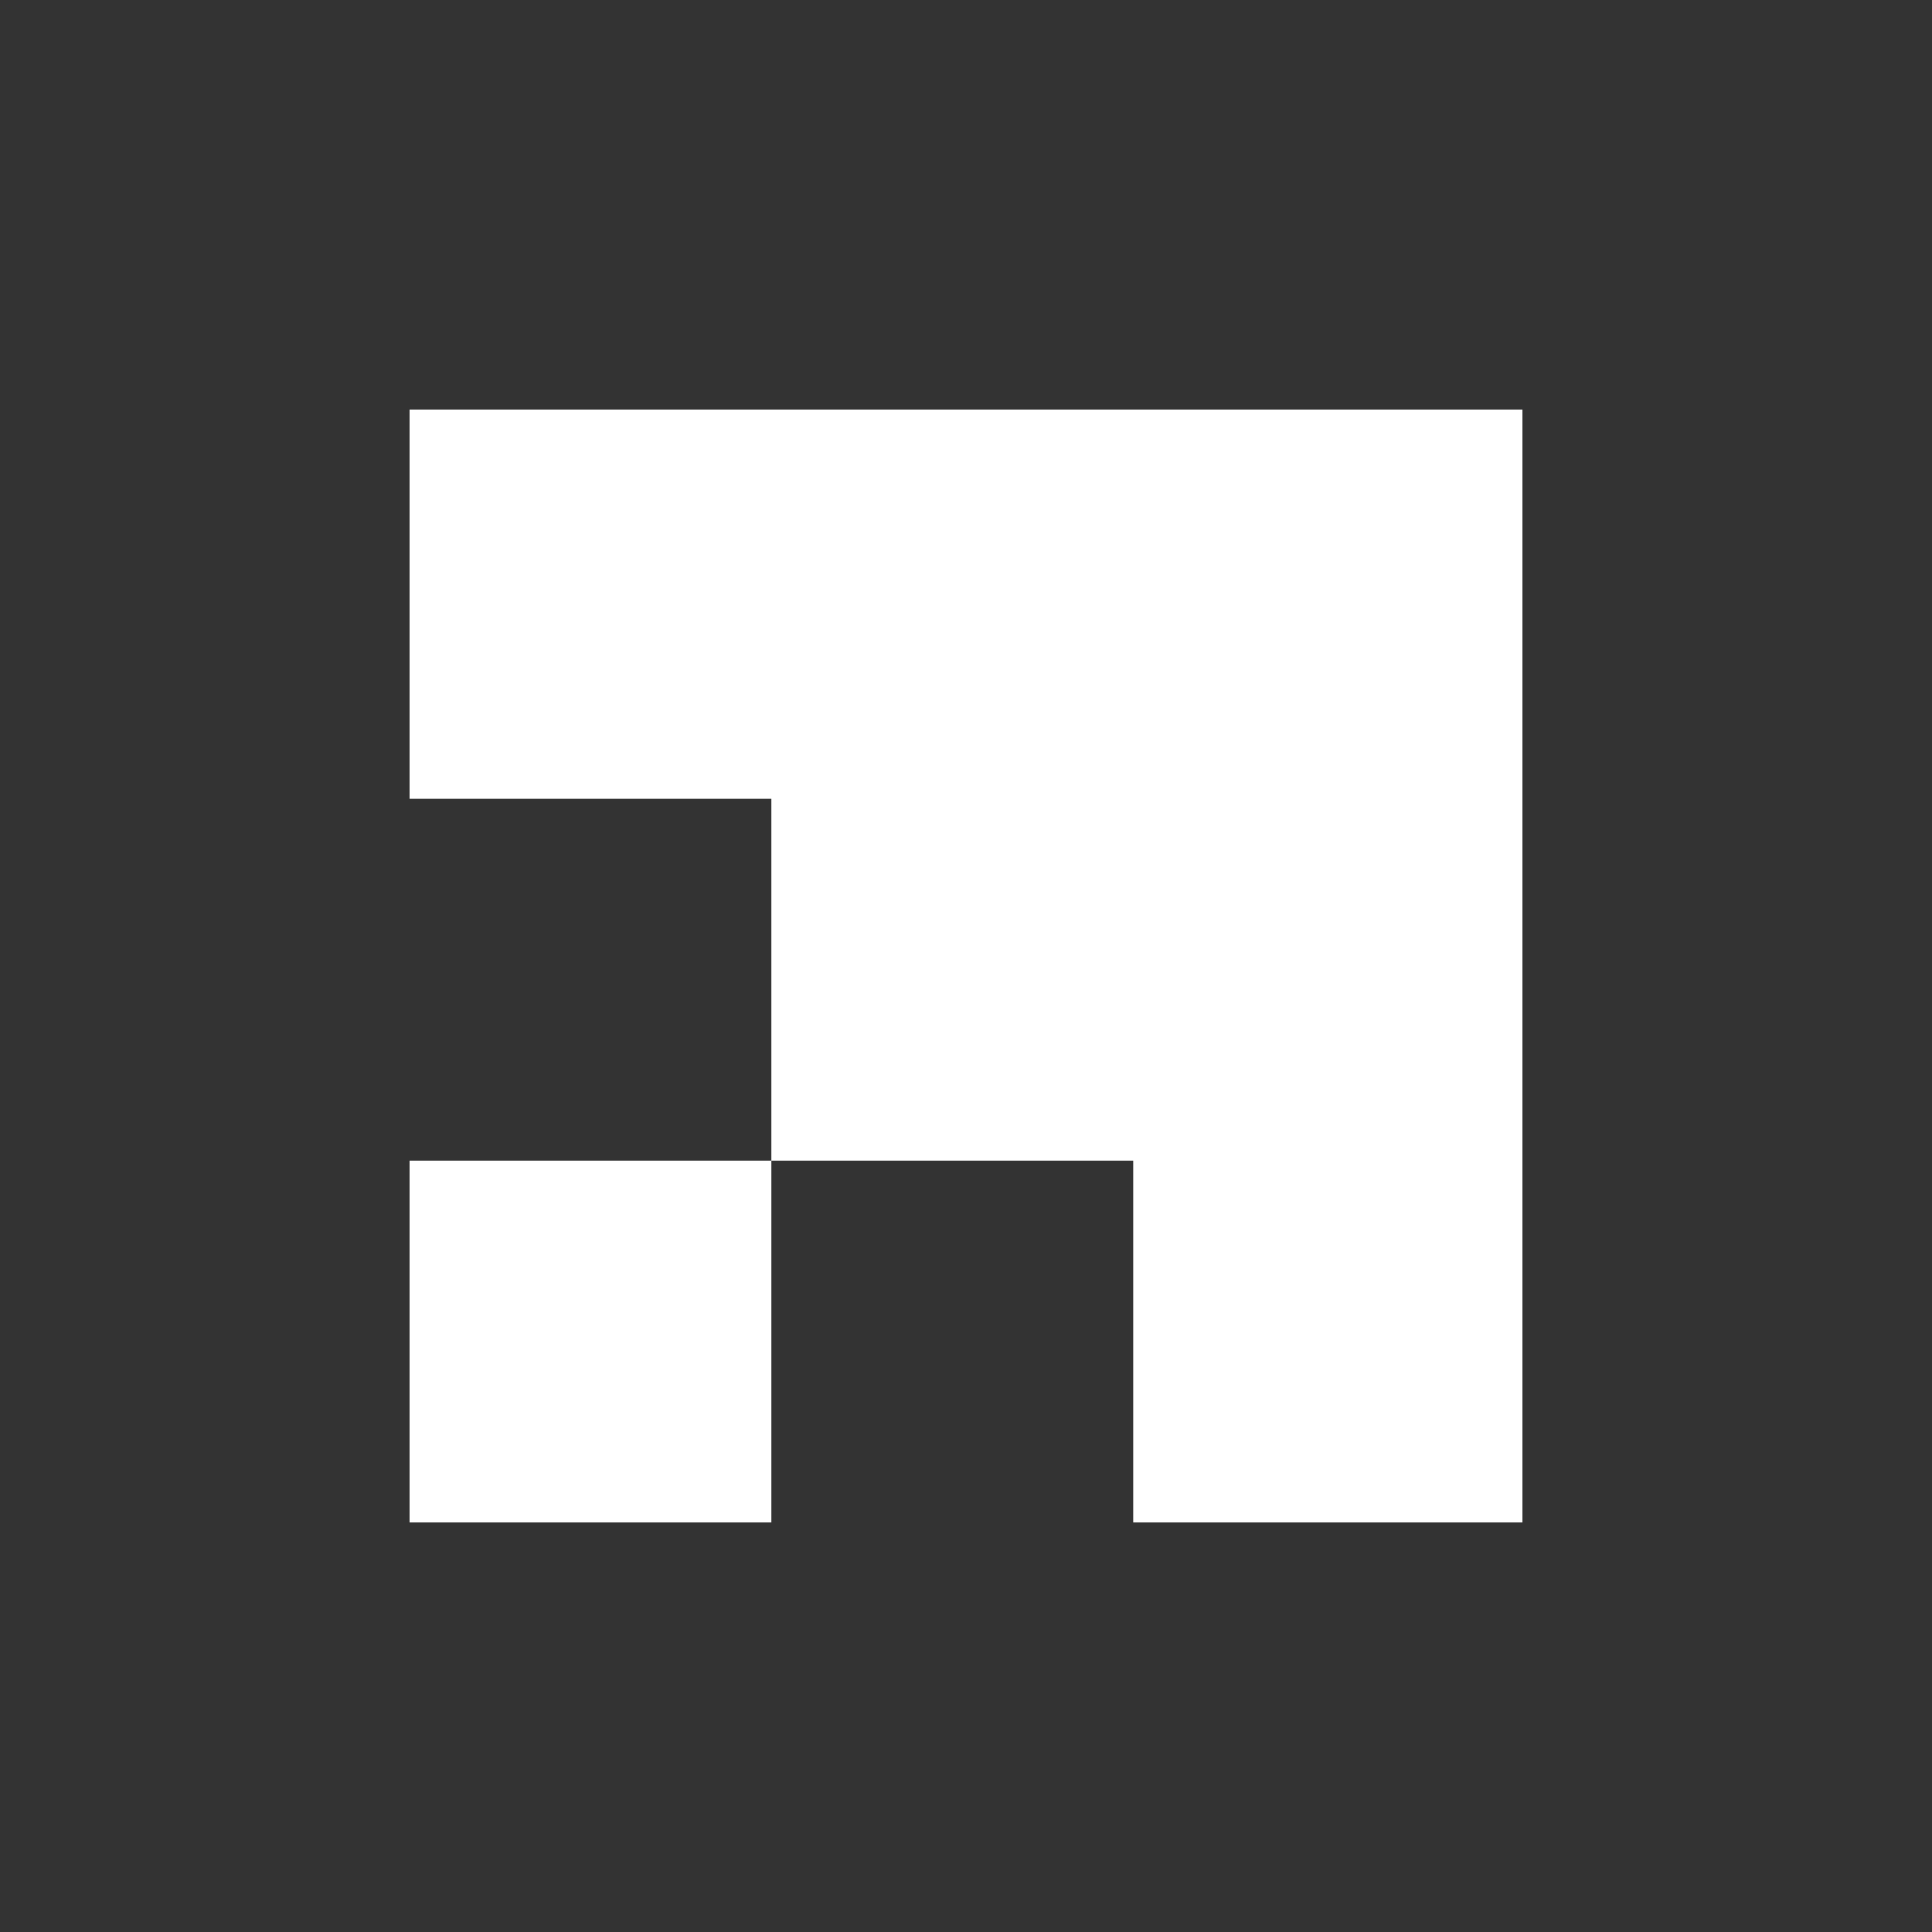
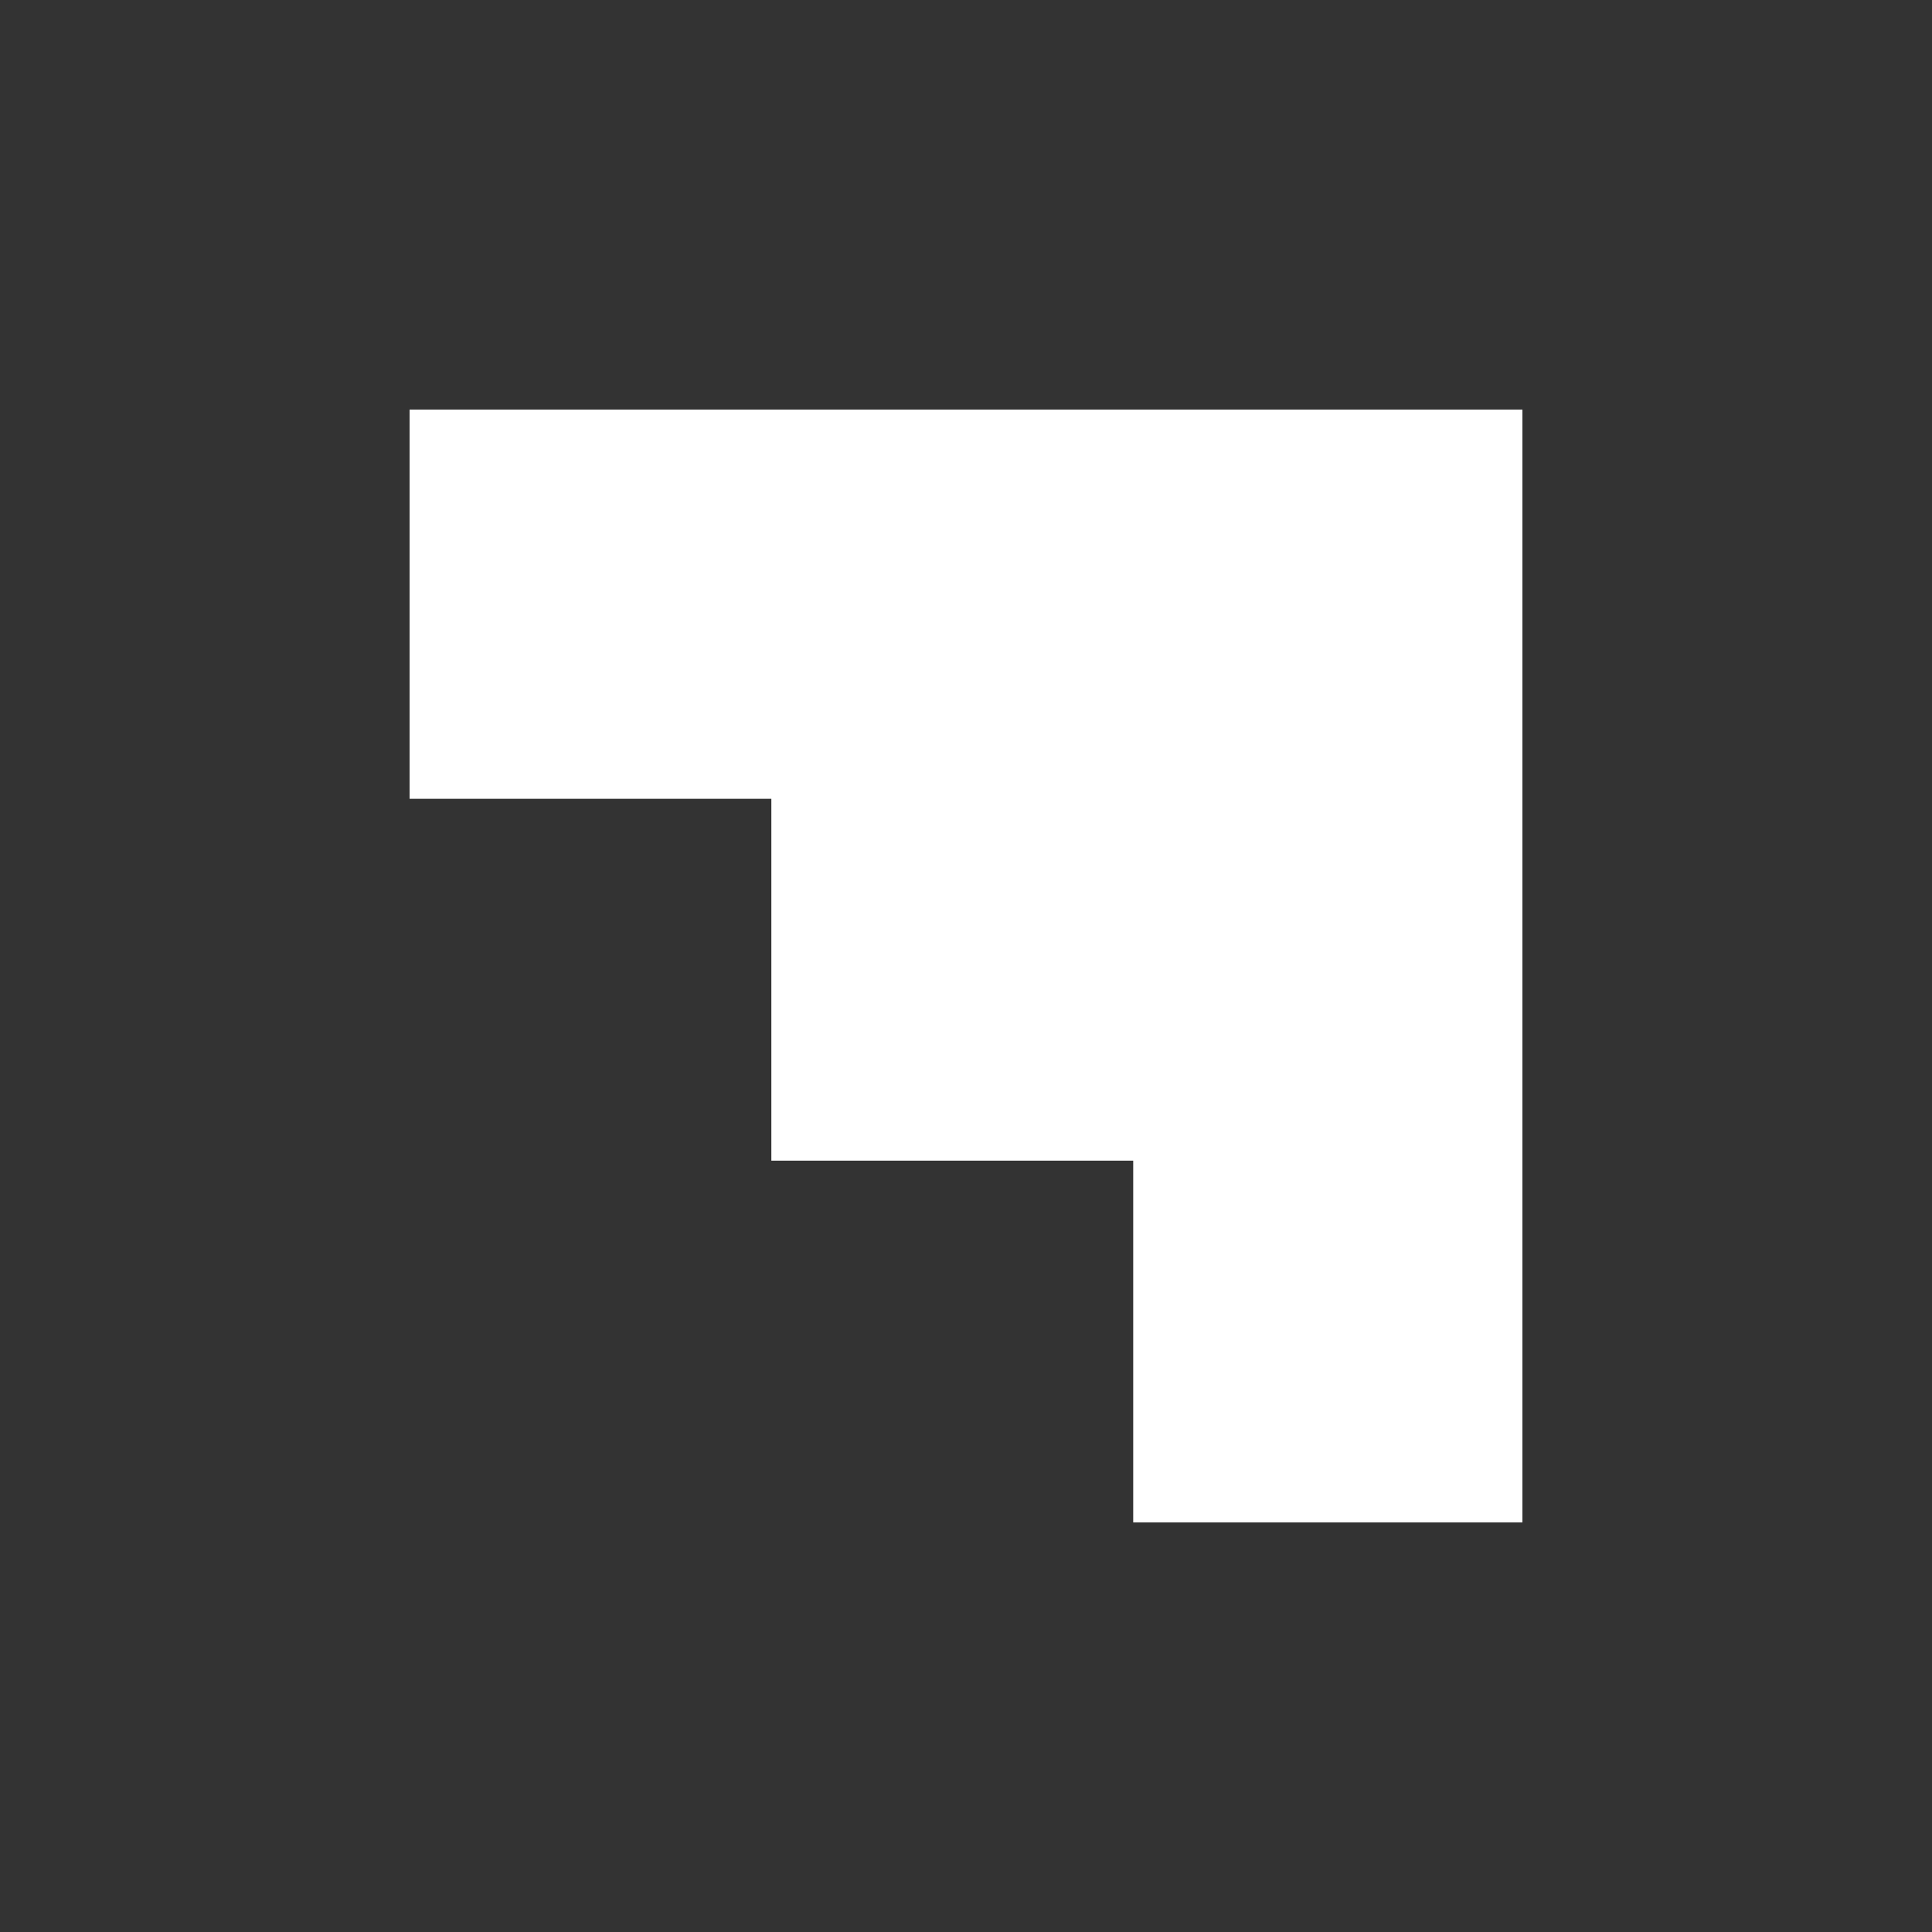
<svg xmlns="http://www.w3.org/2000/svg" id="_图层_1" version="1.1" viewBox="0 0 200 200">
  <rect x="0" y="0" width="200" height="200" fill="#333333" stroke="none" />
  <defs>
    <style>
      .st0 {
        fill: #fff;
      }
    </style>
  </defs>
-   <rect class="st0" x="42.4" y="120.15" width="37.45" height="37.45" />
  <polygon class="st0" points="42.4 42.4 42.4 82.69 79.85 82.69 79.85 120.15 117.31 120.15 117.31 157.6 157.6 157.6 157.6 42.4 42.4 42.4" />
</svg>